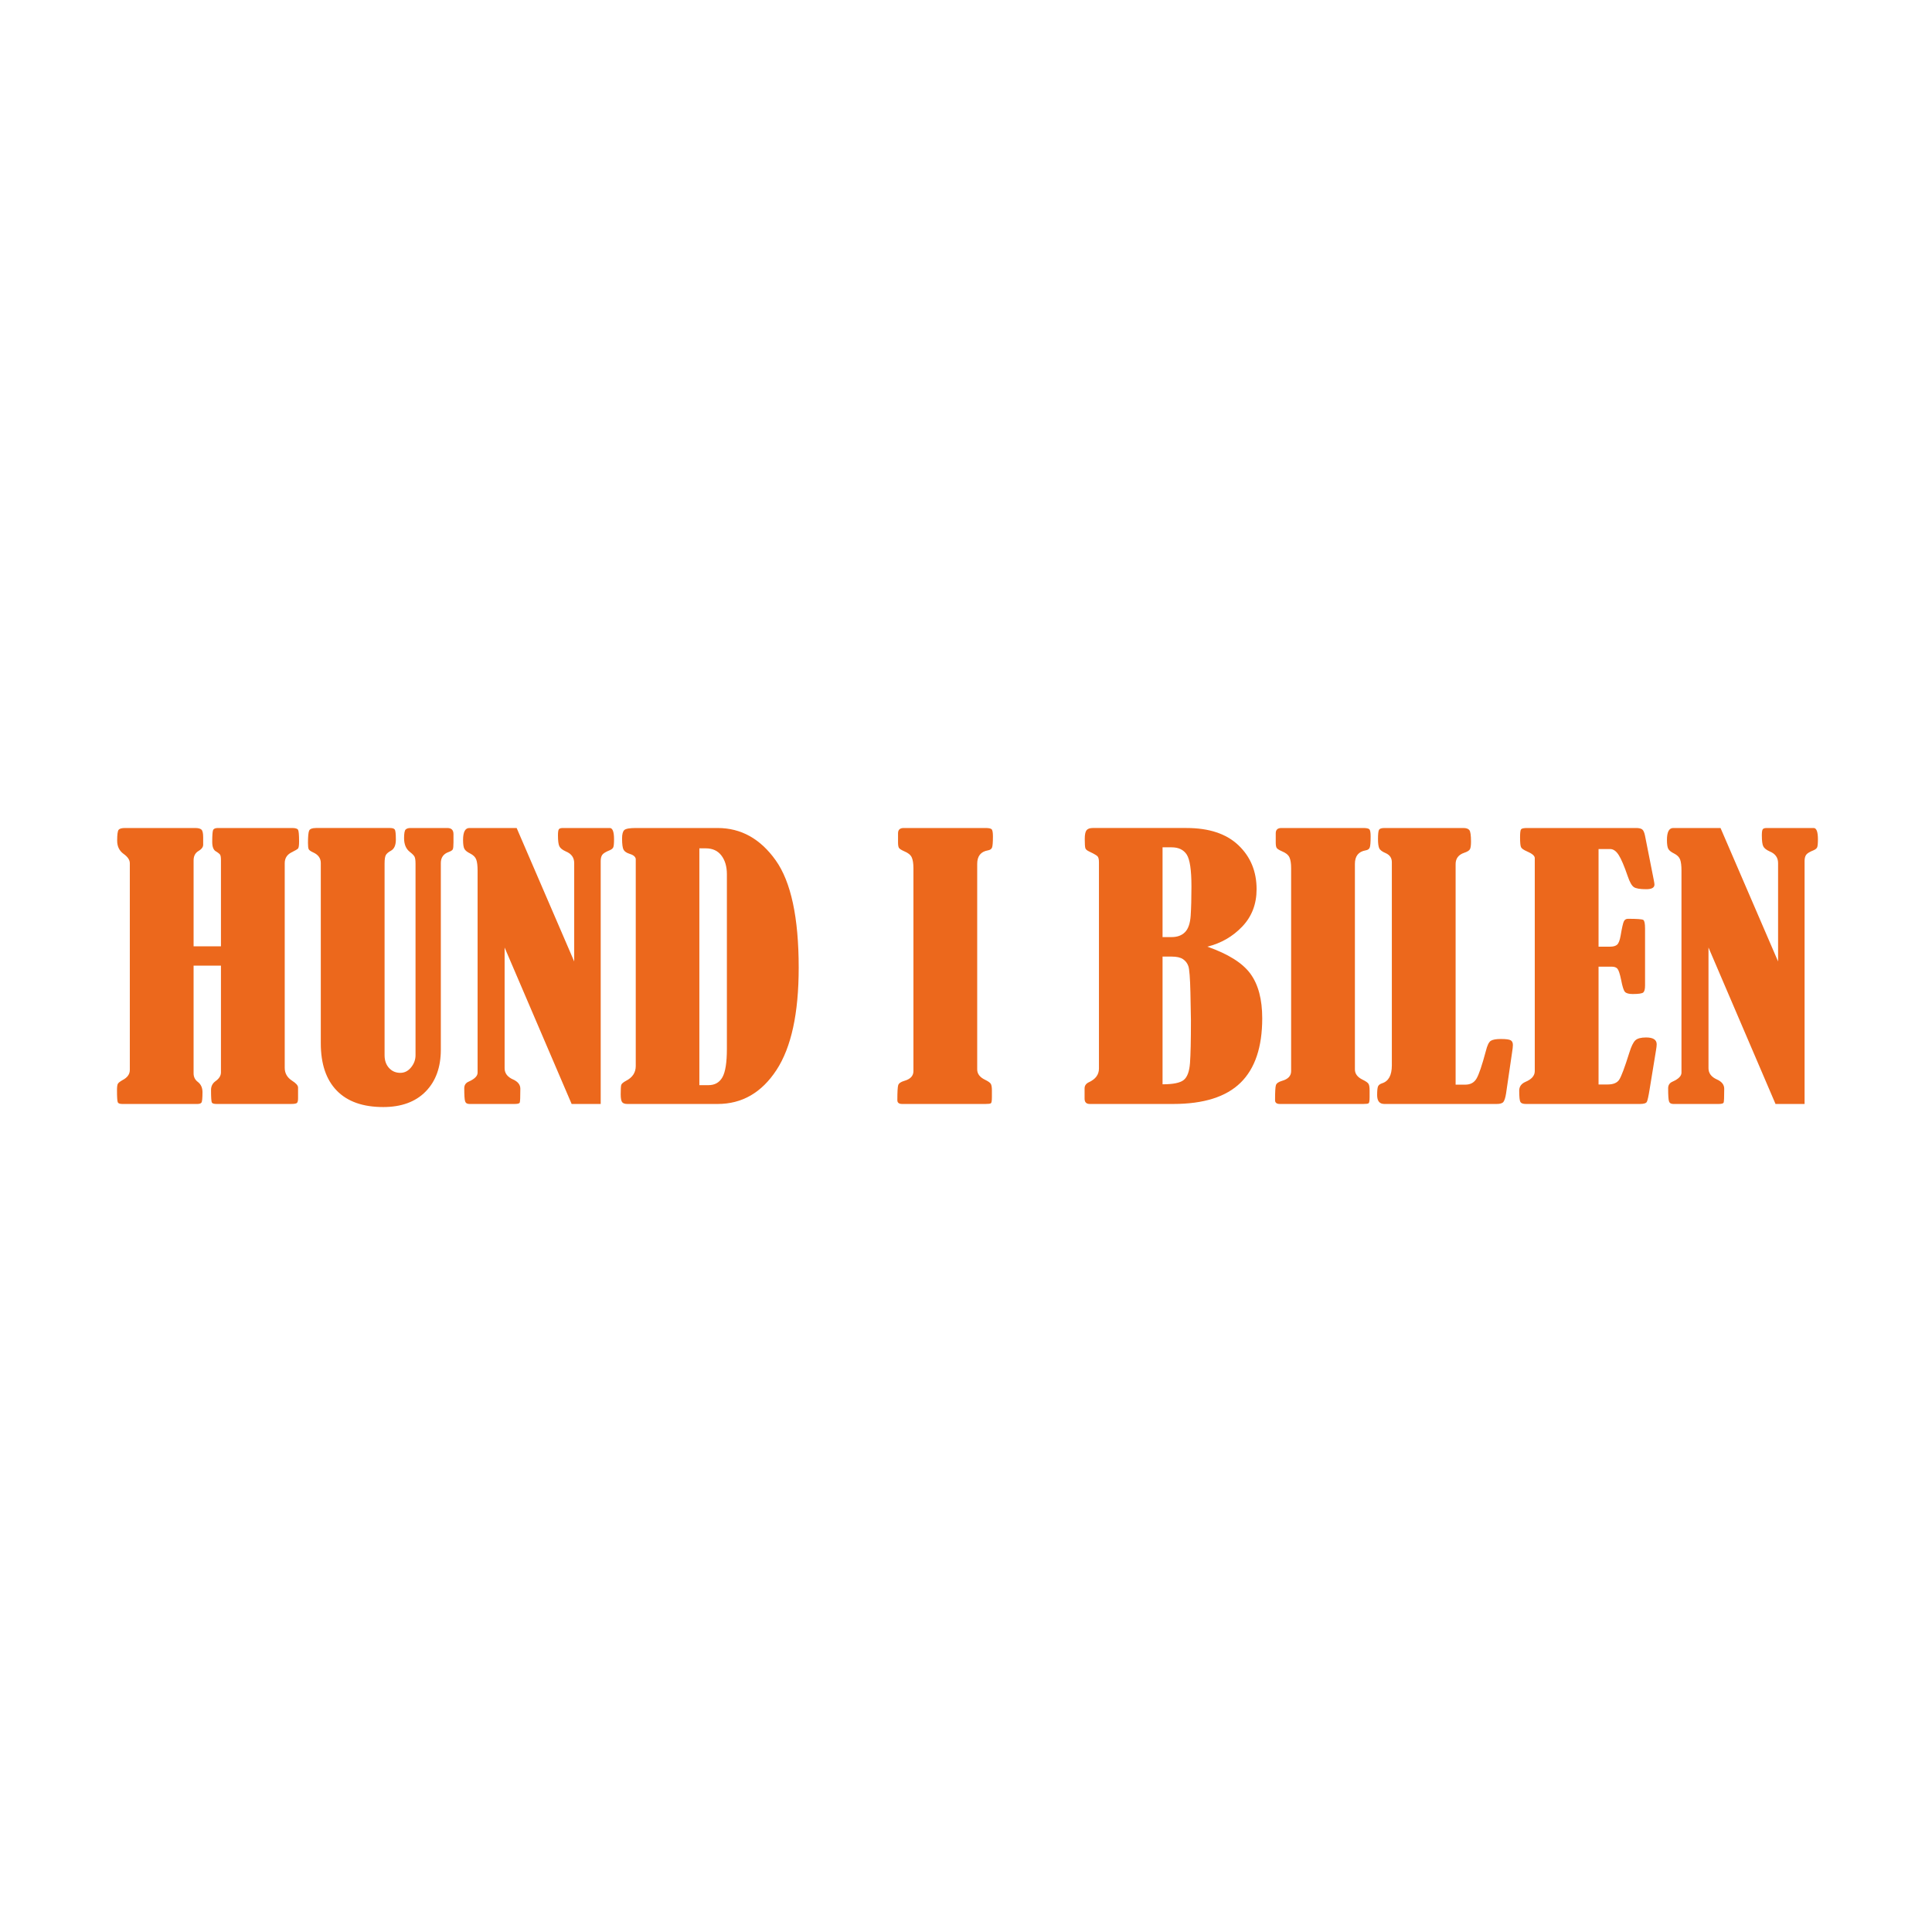
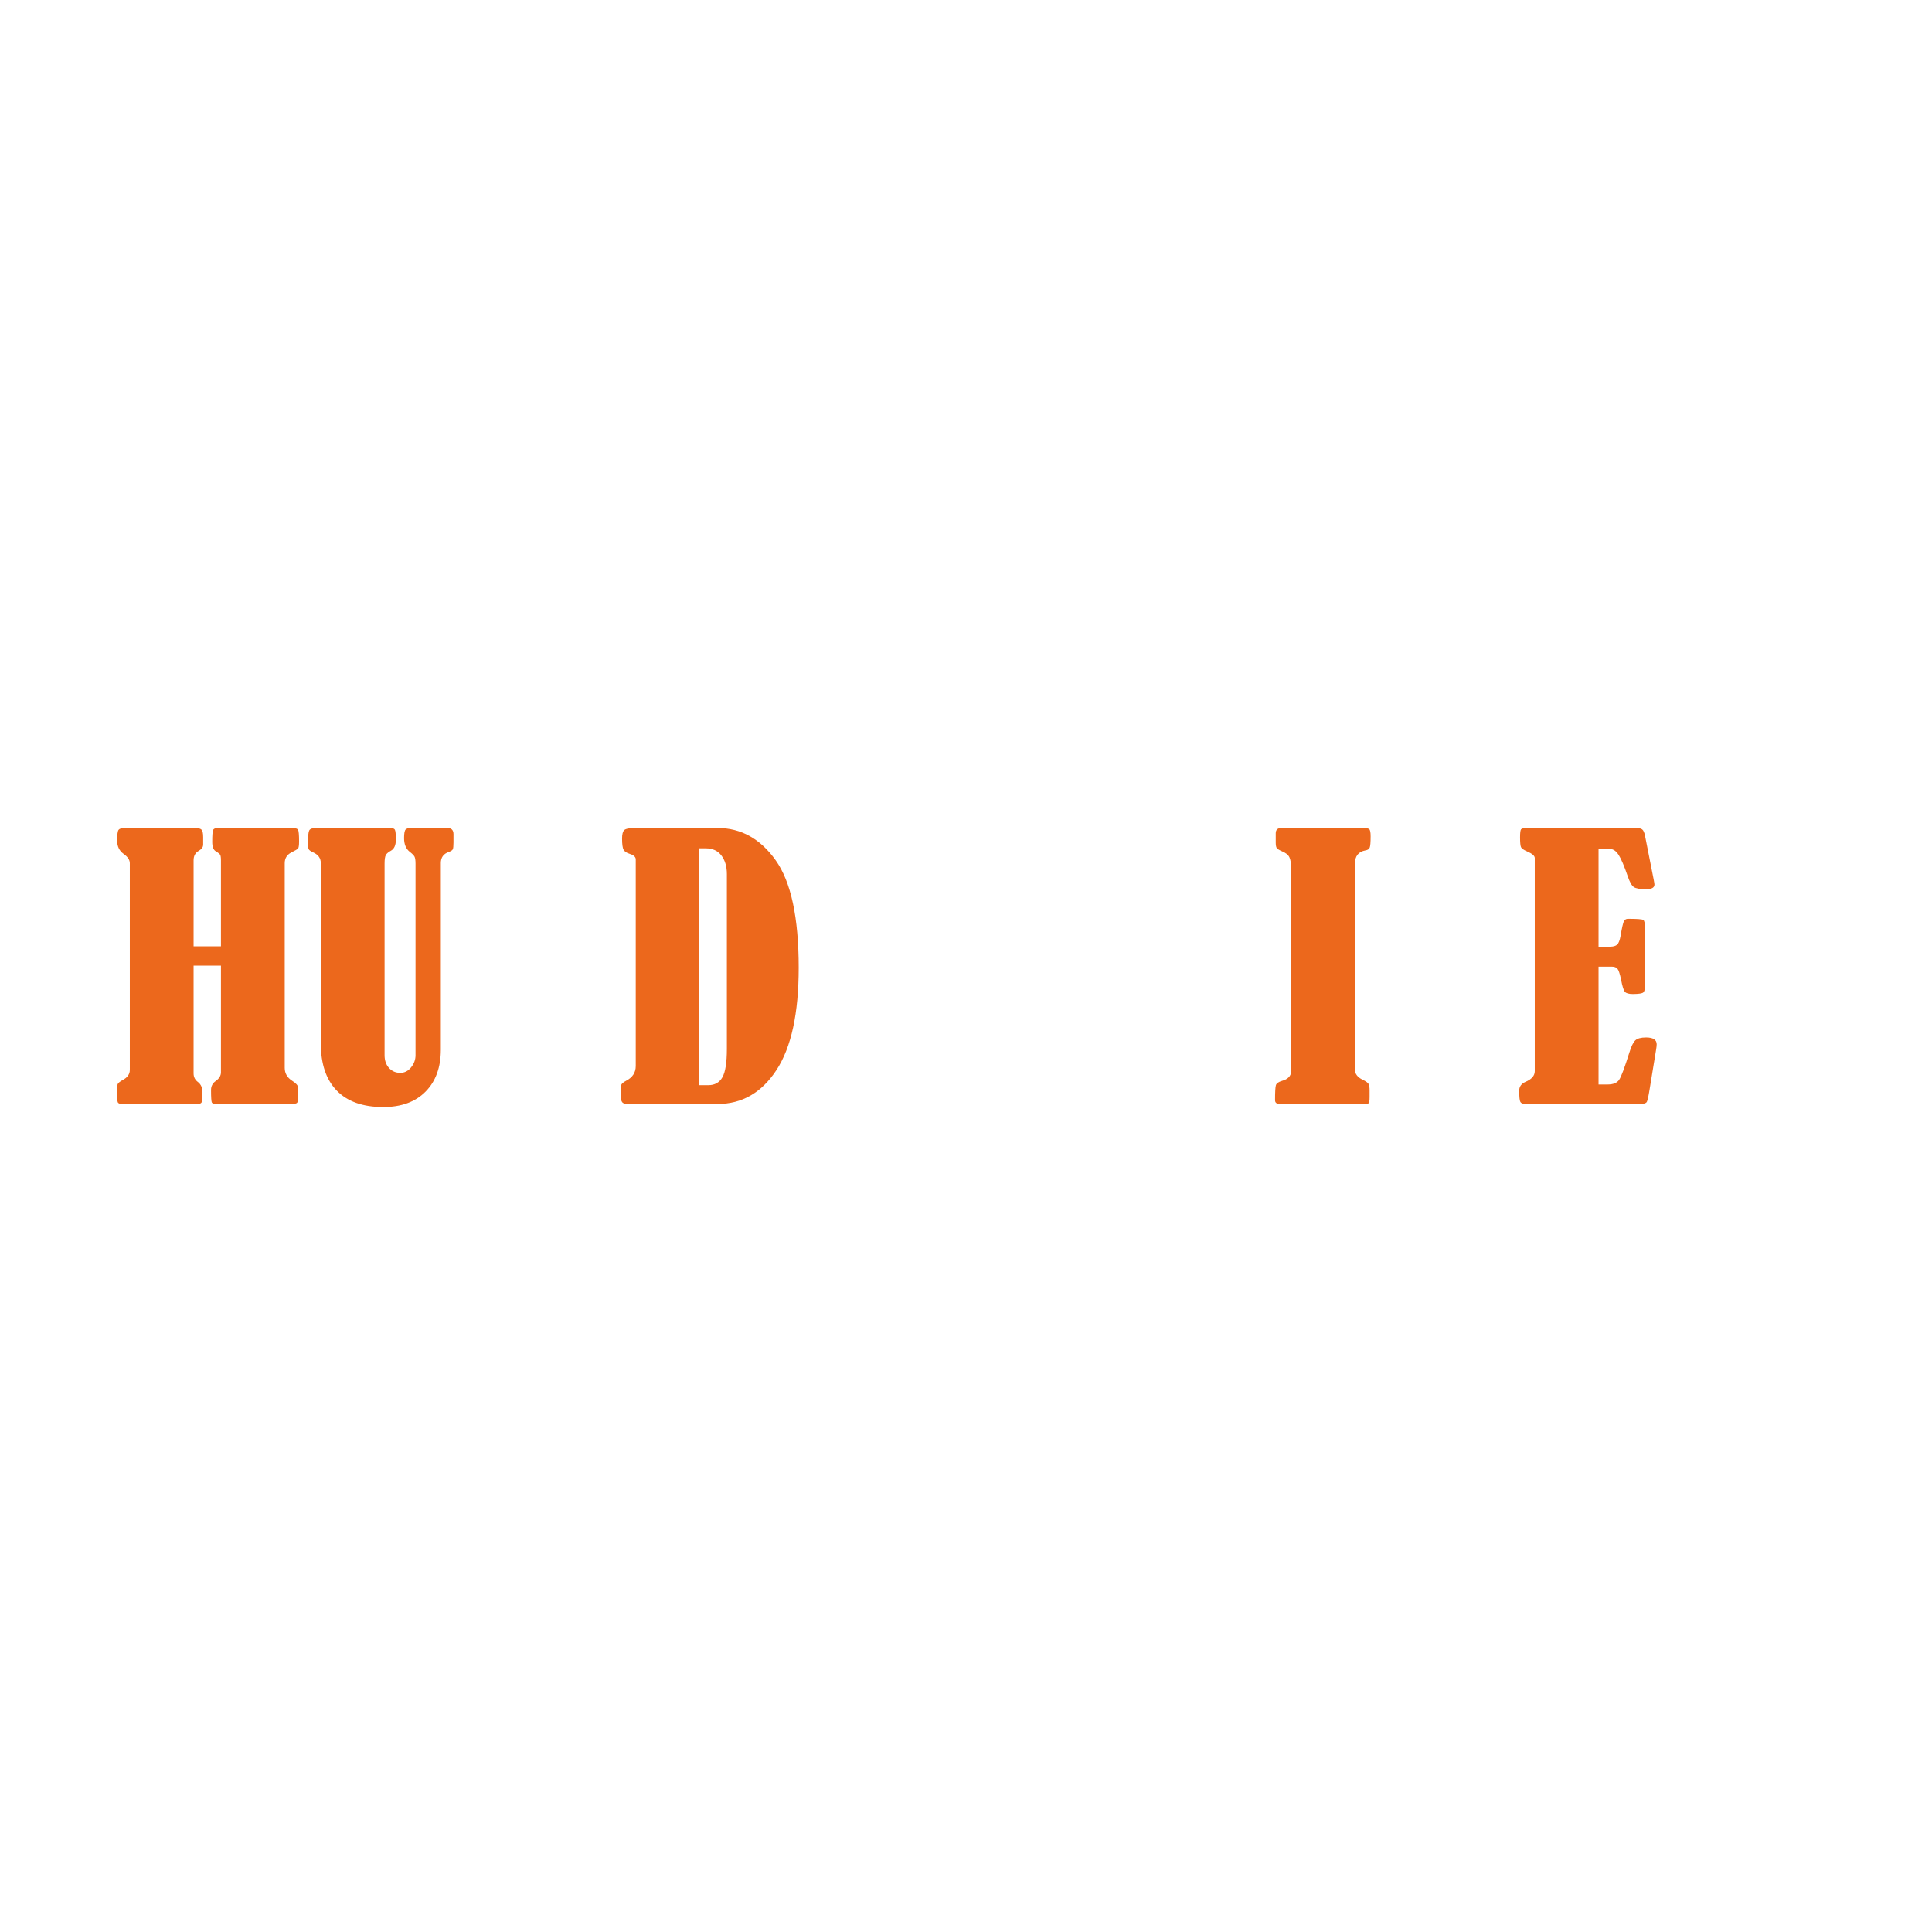
<svg xmlns="http://www.w3.org/2000/svg" id="Layer_2" data-name="Layer 2" viewBox="0 0 2048.003 2048.003">
  <defs>
    <style>
      .cls-1 {
        fill: #ec681c;
      }

      .cls-2 {
        fill: none;
      }
    </style>
  </defs>
  <g id="Layer_1-2" data-name="Layer 1">
    <rect class="cls-2" width="2048.003" height="2048.003" />
    <g>
      <path class="cls-1" d="m205.215,1003.142h29.001v-91.169c0-2.899-.272-4.83-.816-5.801-.544-.964-2.025-2.173-4.441-3.624-2.66-1.448-3.987-4.83-3.987-10.147,0-6.768.299-10.903.907-12.418.601-1.508,2.294-2.264,5.072-2.264h78.664c3.503,0,5.62.635,6.342,1.901.726,1.27,1.088,5.411,1.088,12.418,0,4.229-.393,6.735-1.179,7.521s-3.231,2.207-7.339,4.259c-4.471,2.418-6.705,6.164-6.705,11.236v216.956c0,5.68,2.596,10.211,7.793,13.594,4.229,2.657,6.342,5.075,6.342,7.249v11.421c0,2.418-.359,4.017-1.085,4.803s-2.842,1.176-6.345,1.176h-79.023c-2.66,0-4.293-.48-4.894-1.448-.608-.967-.907-5.438-.907-13.412,0-3.99,1.632-7.131,4.894-9.425,3.745-2.657,5.62-5.737,5.62-9.244v-113.1h-29.001v114.188c0,3.866,1.569,6.95,4.713,9.241,3.141,2.539,4.713,6.103,4.713,10.695,0,6.406-.363,10.09-1.088,11.058-.722.967-2.173,1.448-4.35,1.448h-79.567c-2.536,0-4.108-.544-4.713-1.629-.605-1.088-.907-5.378-.907-12.872,0-3.5.302-5.798.907-6.886s2.294-2.415,5.075-3.987c5.075-2.657,7.611-6.221,7.611-10.695v-219.129c0-3.5-2.237-6.822-6.705-9.966-4.471-3.265-6.708-7.914-6.708-13.957,0-6.402.514-10.242,1.542-11.511,1.024-1.266,3.292-1.901,6.799-1.901h74.31c3.262,0,5.495.574,6.705,1.72,1.209,1.152,1.814,3.839,1.814,8.068v8.518c-.245,2.173-1.753,4.108-4.531,5.798-3.745,2.059-5.62,5.438-5.62,10.151v91.169Z" />
      <path class="cls-1" d="m334.989,877.718h78.482c2.654,0,4.35.574,5.072,1.72.726,1.152,1.088,4.686,1.088,10.604,0,5.922-1.753,9.848-5.257,11.78-2.657,1.454-4.441,2.966-5.344,4.538-.907,1.572-1.36,4.595-1.36,9.069v203.154c0,5.559,1.569,10.067,4.713,13.513,3.141,3.446,7.128,5.169,11.961,5.169,4.471,0,8.277-1.931,11.421-5.801,3.141-3.866,4.709-8.156,4.709-12.868v-202.999c0-3.503-.333-5.949-.994-7.339-.665-1.387-2.328-3.11-4.985-5.166-4.111-3.164-6.164-8.031-6.164-14.605,0-5.109.574-8.182,1.723-9.217,1.145-1.035,2.808-1.552,4.985-1.552h39.149c4.35,0,6.523,2.173,6.523,6.523v8.7c0,3.87-.242,6.318-.722,7.343-.487,1.028-1.878,1.965-4.168,2.808-5.683,1.935-8.522,5.861-8.522,11.78v197.743c0,18.733-5.378,33.563-16.13,44.496-10.755,10.937-25.736,16.405-44.95,16.405-21.507,0-37.913-5.801-49.209-17.403-11.3-11.599-16.946-28.333-16.946-50.203v-191.038c0-5.072-2.66-8.817-7.974-11.236-2.66-1.206-4.259-2.324-4.803-3.352-.544-1.024-.816-3.231-.816-6.617,0-7.007.423-11.417,1.27-13.231.843-1.81,3.262-2.717,7.249-2.717Z" />
-       <path class="cls-1" d="m534.908,1004.408v127.963c0,5.317,3.016,9.304,9.062,11.961,5.075,2.298,7.611,5.559,7.611,9.788,0,8.821-.212,13.715-.635,14.682s-2.197,1.448-5.331,1.448h-48.063c-2.408,0-3.917-.934-4.518-2.808-.601-1.871-.904-6.493-.904-13.866,0-3.382,1.609-5.737,4.834-7.067,6.201-2.781,9.304-5.922,9.304-9.425v-214.235c0-5.196-.477-9.093-1.431-11.693-.957-2.596-3.107-4.74-6.449-6.432-2.989-1.451-4.991-3.02-6.006-4.713s-1.518-4.894-1.518-9.607c0-8.458,2.22-12.687,6.671-12.687h50.136l61.002,141.473v-104.289c0-5.811-2.963-9.929-8.881-12.354-3.507-1.569-5.771-3.352-6.795-5.347-1.028-1.992-1.542-5.888-1.542-11.689,0-3.624.363-5.828,1.088-6.614s2.113-1.179,4.168-1.179h50.025c2.778.363,4.168,4.35,4.168,11.961,0,4.471-.272,7.312-.816,8.518-.544,1.209-1.784,2.237-3.715,3.084-4.232,1.693-6.889,3.322-7.974,4.891-1.088,1.572-1.632,3.749-1.632,6.526v257.552h-30.812l-71.049-165.842Z" />
      <path class="cls-1" d="m673.925,1130.013v-219.492c-.363-2.415-2.539-4.226-6.526-5.435-3.144-.967-5.257-2.385-6.342-4.259-1.088-1.874-1.632-5.892-1.632-12.055,0-4.467.783-7.43,2.355-8.881,1.572-1.448,5.62-2.173,12.146-2.173h86.816c24.769,0,45.282,11.417,61.533,34.255,16.251,22.838,24.379,60.781,24.379,113.825,0,48.332-7.857,84.492-23.563,108.475-15.71,23.99-36.492,35.978-62.349,35.978h-95.697c-2.66,0-4.504-.635-5.529-1.901-1.028-1.27-1.542-4.078-1.542-8.428,0-5.196.181-8.458.544-9.788s2.113-2.838,5.257-4.531c6.765-3.503,10.151-8.7,10.151-15.589Zm67.425-230.728v251.029h9.603c6.768,0,11.719-2.811,14.863-8.428,3.141-5.62,4.713-15.616,4.713-29.999v-185.234c0-8.095-1.935-14.682-5.801-19.757s-9.365-7.611-16.493-7.611h-6.886Z" />
-       <path class="cls-1" d="m951.961,892.941v-9.603c0-3.745,1.992-5.62,5.979-5.62h86.819c3.262,0,5.374.423,6.345,1.27.964.846,1.448,3.382,1.448,7.611,0,6.406-.333,10.393-.998,11.961-.665,1.572-2.146,2.539-4.441,2.899-7.49,1.334-11.236,6.103-11.236,14.319v217.859c0,4.595,2.717,8.219,8.156,10.876,3.503,1.693,5.62,3.204,6.345,4.531.726,1.33,1.085,3.624,1.085,6.886v7.071c0,3.87-.359,6.043-1.085,6.523-.726.487-2.6.726-5.62.726h-88.448c-3.386,0-5.075-1.327-5.075-3.987,0-8.7.299-14.014.907-15.948.601-1.931,2.717-3.446,6.342-4.531,6.526-1.814,9.788-5.257,9.788-10.332v-215.142c0-5.075-.605-8.908-1.81-11.508-1.209-2.596-3.87-4.743-7.978-6.436-3.02-1.327-4.864-2.506-5.526-3.534-.668-1.024-.998-2.989-.998-5.892Z" />
-       <path class="cls-1" d="m1279.84,1003.505c22.112,7.732,37.338,17.309,45.675,28.726,8.337,11.421,12.505,27.161,12.505,47.217,0,30.57-7.675,53.347-23.019,68.328-15.347,14.984-39.088,22.475-71.23,22.475h-88.63c-3.624,0-5.438-1.871-5.438-5.616v-10.876c0-3.02,1.632-5.257,4.894-6.708,6.886-3.262,10.332-8.031,10.332-14.316v-218.766c0-3.02-.484-5.075-1.451-6.164s-3.87-2.778-8.7-5.075c-2.418-1.088-3.836-2.294-4.259-3.624-.427-1.327-.635-4.592-.635-9.788,0-4.588.635-7.672,1.905-9.244,1.266-1.569,3.47-2.355,6.614-2.355h99.325c23.926,0,42.289,6.103,55.101,18.306,12.804,12.207,19.21,27.728,19.21,46.579,0,15.71-5.045,28.88-15.132,39.512-10.09,10.634-22.448,17.762-37.066,21.39Zm-47.486-105.307v95.156h9.603c6.043,0,10.786-1.75,14.229-5.257,3.443-3.503,5.438-9.335,5.982-17.49s.816-18.458.816-30.903c0-17.399-1.663-28.665-4.985-33.805-3.325-5.133-8.673-7.702-16.042-7.702h-9.603Zm0,115.817v135.393c11.115,0,18.575-1.508,22.384-4.531,3.806-3.02,6.039-8.999,6.705-17.944.662-8.942.998-24.044.998-45.312,0-4.35-.181-14.229-.544-29.633-.363-15.408-1.088-24.678-2.177-27.822-1.085-3.141-2.989-5.62-5.707-7.43-2.721-1.814-6.738-2.721-12.055-2.721h-9.603Z" />
      <path class="cls-1" d="m1352.34,892.941v-9.603c0-3.745,1.992-5.62,5.979-5.62h86.819c3.262,0,5.374.423,6.345,1.27.964.846,1.448,3.382,1.448,7.611,0,6.406-.333,10.393-.998,11.961-.665,1.572-2.146,2.539-4.441,2.899-7.49,1.334-11.236,6.103-11.236,14.319v217.859c0,4.595,2.717,8.219,8.156,10.876,3.503,1.693,5.62,3.204,6.345,4.531.726,1.33,1.085,3.624,1.085,6.886v7.071c0,3.87-.359,6.043-1.085,6.523-.726.487-2.6.726-5.62.726h-88.448c-3.386,0-5.075-1.327-5.075-3.987,0-8.7.299-14.014.907-15.948.601-1.931,2.717-3.446,6.342-4.531,6.526-1.814,9.788-5.257,9.788-10.332v-215.142c0-5.075-.605-8.908-1.81-11.508-1.209-2.596-3.87-4.743-7.978-6.436-3.02-1.327-4.864-2.506-5.526-3.534-.668-1.024-.998-2.989-.998-5.892Z" />
-       <path class="cls-1" d="m1543.012,1149.771h10.332c5.317,0,9.244-2.113,11.78-6.345,2.539-4.229,5.861-14.014,9.969-29.361,1.451-5.918,3.201-9.516,5.257-10.786,2.052-1.266,5.556-1.901,10.514-1.901,5.435,0,8.938.453,10.51,1.357,1.569.907,2.358,2.57,2.358,4.985,0,1.693-.302,4.414-.907,8.156l-6.345,43.321c-.722,4.471-1.663,7.43-2.808,8.881-1.149,1.448-3.477,2.173-6.977,2.173h-119.264c-5.075,0-7.611-3.141-7.611-9.425,0-4.83.333-7.944.998-9.335.662-1.387,2.083-2.445,4.259-3.171,6.886-2.173,10.329-8.518,10.329-19.032v-215.32c0-4.471-2.173-7.672-6.523-9.607-3.745-1.569-6.043-3.322-6.889-5.257-.846-1.931-1.266-5.136-1.266-9.607,0-5.314.363-8.609,1.088-9.879.722-1.266,2.654-1.901,5.798-1.901h83.558c3.141,0,5.284.756,6.432,2.264,1.149,1.515,1.723,5.593,1.723,12.237,0,3.987-.396,6.678-1.179,8.065-.786,1.391-2.808,2.627-6.073,3.715-6.043,2.056-9.062,6.043-9.062,11.961v233.811Z" />
      <path class="cls-1" d="m1694.535,900.011v103.493h12.324c3.382,0,5.861-.726,7.433-2.177,1.569-1.451,2.778-4.592,3.624-9.425,1.451-8.579,2.627-13.711,3.534-15.404s2.324-2.539,4.259-2.539c9.543,0,14.954.393,16.224,1.179,1.266.786,1.901,3.836,1.901,9.153v60.354c0,3.749-.605,6.194-1.81,7.343-1.209,1.149-4.958,1.72-11.239,1.72-4.108,0-6.859-.752-8.246-2.264-1.391-1.512-2.751-5.771-4.078-12.778-1.33-6.406-2.63-10.332-3.896-11.783-1.27-1.448-3.235-2.173-5.892-2.173h-14.138v124.88h9.607c5.918,0,9.996-1.659,12.233-4.985,2.234-3.322,5.828-12.898,10.786-28.729,2.052-6.644,4.168-10.994,6.342-13.05,2.177-2.052,5.982-3.08,11.421-3.08,7.49,0,11.236,2.418,11.236,7.249,0,1.451-.242,3.567-.722,6.345l-6.725,41.144c-1.199,7.494-2.19,11.992-2.973,13.503-.789,1.512-3.235,2.264-7.343,2.264h-120.893c-3.02,0-4.954-.692-5.798-2.083-.846-1.387-1.27-5.408-1.27-12.055,0-4.226,2.177-7.309,6.526-9.244,6.644-2.778,9.966-6.584,9.966-11.417v-226.015c-.121-2.294-2.838-4.592-8.156-6.889-3.624-1.569-5.771-3.08-6.432-4.531-.668-1.448-.998-4.951-.998-10.51,0-4.713.363-7.524,1.088-8.428.722-.907,2.835-1.36,6.342-1.36h115.636c2.902,0,5.015.484,6.345,1.448,1.327.971,2.355,3.265,3.08,6.889l9.244,46.76c.48,2.418.726,4.051.726,4.894,0,3.265-2.919,4.894-8.757,4.894-6.567,0-10.947-.752-13.134-2.264-2.19-1.512-4.316-5.284-6.385-11.33-3.722-10.873-6.936-18.424-9.64-22.656-2.704-4.226-5.737-6.342-9.099-6.342h-12.254Z" />
-       <path class="cls-1" d="m1811.078,1004.408v127.963c0,5.317,3.016,9.304,9.062,11.961,5.075,2.298,7.611,5.559,7.611,9.788,0,8.821-.212,13.715-.635,14.682s-2.197,1.448-5.331,1.448h-48.063c-2.408,0-3.917-.934-4.518-2.808-.601-1.871-.904-6.493-.904-13.866,0-3.382,1.609-5.737,4.834-7.067,6.201-2.781,9.304-5.922,9.304-9.425v-214.235c0-5.196-.477-9.093-1.431-11.693-.957-2.596-3.107-4.74-6.449-6.432-2.989-1.451-4.991-3.02-6.006-4.713s-1.518-4.894-1.518-9.607c0-8.458,2.22-12.687,6.671-12.687h50.136l61.002,141.473v-104.289c0-5.811-2.963-9.929-8.881-12.354-3.507-1.569-5.771-3.352-6.795-5.347-1.028-1.992-1.542-5.888-1.542-11.689,0-3.624.363-5.828,1.088-6.614s2.113-1.179,4.168-1.179h50.025c2.778.363,4.168,4.35,4.168,11.961,0,4.471-.272,7.312-.816,8.518-.544,1.209-1.784,2.237-3.715,3.084-4.232,1.693-6.889,3.322-7.974,4.891-1.088,1.572-1.632,3.749-1.632,6.526v257.552h-30.812l-71.049-165.842Z" />
    </g>
  </g>
</svg>